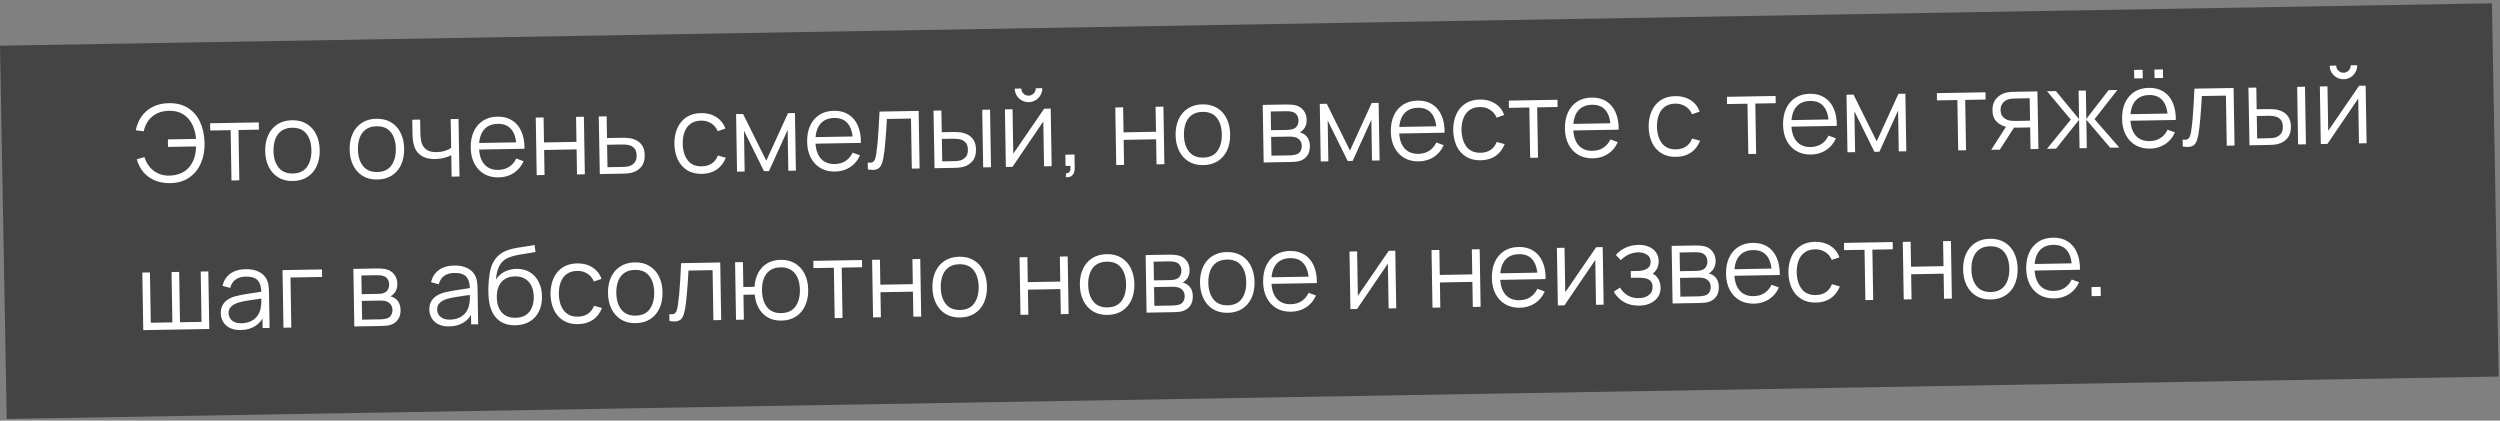
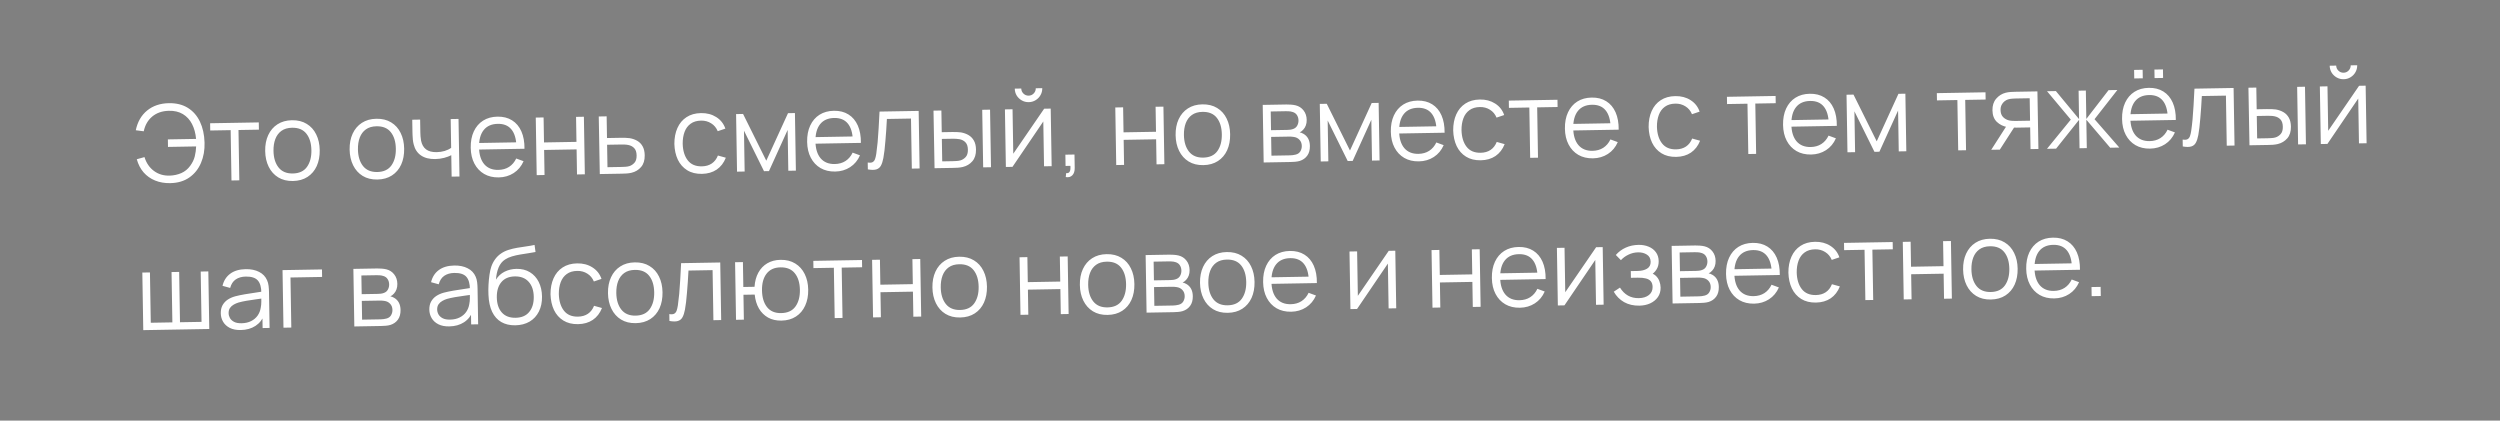
<svg xmlns="http://www.w3.org/2000/svg" width="422" height="71" viewBox="0 0 422 71" fill="none">
  <rect x="0" y="0" width="422" height="71" fill="#808080" stroke="none" />
-   <rect width="420.64" height="63" transform="matrix(1 -0.017 0.018 1 0.001 7.712)" fill="#444444" />
  <path d="M28.727 30.914C27.791 30.93 26.943 30.783 26.182 30.473C25.42 30.162 24.774 29.705 24.242 29.102C23.716 28.493 23.331 27.753 23.089 26.881L24.388 26.516C24.693 27.507 25.221 28.284 25.975 28.847C26.728 29.41 27.621 29.676 28.652 29.646C29.354 29.622 30.006 29.479 30.608 29.216C31.215 28.948 31.715 28.537 32.108 27.984C32.484 27.473 32.739 26.947 32.875 26.404C33.01 25.856 33.087 25.293 33.108 24.717L28.357 24.8L28.336 23.531L33.096 23.448C33.014 22.501 32.788 21.665 32.416 20.939C32.044 20.214 31.527 19.653 30.867 19.256C30.206 18.86 29.408 18.675 28.472 18.704C27.363 18.735 26.438 19.057 25.698 19.67C24.964 20.283 24.485 21.114 24.263 22.162L22.919 21.987C23.219 20.56 23.861 19.447 24.844 18.65C25.827 17.853 27.047 17.441 28.505 17.416C29.759 17.394 30.826 17.658 31.705 18.206C32.59 18.755 33.272 19.532 33.75 20.538C34.229 21.544 34.488 22.718 34.528 24.062C34.567 25.322 34.367 26.465 33.928 27.493C33.495 28.521 32.839 29.342 31.961 29.958C31.083 30.573 30.005 30.892 28.727 30.914ZM39.073 30.464L38.934 21.969L35.487 22.029L35.467 20.805L43.683 20.662L43.703 21.886L40.257 21.946L40.396 30.441L39.073 30.464ZM49.446 30.553C48.48 30.57 47.651 30.365 46.96 29.939C46.269 29.513 45.734 28.916 45.355 28.149C44.977 27.381 44.779 26.497 44.763 25.495C44.746 24.475 44.917 23.578 45.277 22.803C45.636 22.029 46.154 21.423 46.831 20.985C47.514 20.541 48.329 20.311 49.277 20.294C50.249 20.277 51.08 20.482 51.771 20.908C52.468 21.328 53.003 21.922 53.376 22.689C53.754 23.451 53.952 24.332 53.968 25.334C53.985 26.354 53.817 27.254 53.464 28.035C53.11 28.809 52.592 29.418 51.91 29.862C51.227 30.306 50.405 30.536 49.446 30.553ZM49.425 29.284C50.505 29.265 51.303 28.894 51.819 28.171C52.335 27.442 52.583 26.505 52.565 25.359C52.545 24.183 52.263 23.252 51.718 22.565C51.178 21.878 50.372 21.544 49.298 21.563C48.572 21.576 47.975 21.751 47.506 22.089C47.044 22.422 46.7 22.881 46.476 23.467C46.257 24.047 46.154 24.714 46.166 25.47C46.186 26.64 46.471 27.574 47.023 28.273C47.574 28.965 48.375 29.302 49.425 29.284ZM63.699 30.304C62.733 30.321 61.905 30.117 61.214 29.691C60.523 29.265 59.988 28.668 59.609 27.9C59.23 27.133 59.033 26.248 59.016 25.246C59 24.226 59.171 23.329 59.53 22.555C59.89 21.78 60.408 21.174 61.085 20.736C61.767 20.293 62.583 20.062 63.531 20.046C64.502 20.029 65.334 20.233 66.025 20.659C66.722 21.079 67.257 21.673 67.629 22.441C68.008 23.202 68.206 24.084 68.222 25.086C68.239 26.106 68.071 27.006 67.717 27.786C67.364 28.56 66.846 29.169 66.163 29.613C65.48 30.057 64.659 30.288 63.699 30.304ZM63.678 29.036C64.758 29.017 65.556 28.646 66.072 27.923C66.588 27.194 66.837 26.256 66.818 25.11C66.799 23.934 66.517 23.003 65.971 22.317C65.432 21.63 64.625 21.296 63.551 21.315C62.825 21.327 62.228 21.503 61.76 21.841C61.297 22.173 60.954 22.632 60.729 23.218C60.511 23.798 60.408 24.466 60.42 25.222C60.44 26.392 60.725 27.326 61.276 28.024C61.828 28.717 62.629 29.054 63.678 29.036ZM76.235 29.816L76.176 26.198C75.855 26.366 75.458 26.514 74.986 26.642C74.514 26.77 74.005 26.839 73.459 26.849C72.475 26.866 71.674 26.661 71.055 26.233C70.436 25.806 70.026 25.18 69.827 24.356C69.763 24.111 69.716 23.851 69.688 23.575C69.665 23.299 69.649 23.051 69.639 22.829C69.63 22.607 69.624 22.448 69.623 22.352L69.587 20.21L70.919 20.187L70.954 22.329C70.958 22.527 70.967 22.752 70.984 23.003C71 23.255 71.031 23.5 71.077 23.74C71.207 24.392 71.486 24.882 71.911 25.21C72.342 25.539 72.942 25.697 73.71 25.683C74.19 25.675 74.642 25.607 75.066 25.48C75.496 25.346 75.859 25.172 76.155 24.956L76.075 20.097L77.398 20.074L77.558 29.793L76.235 29.816ZM84.194 29.947C83.246 29.964 82.42 29.768 81.718 29.36C81.021 28.952 80.474 28.371 80.078 27.615C79.681 26.86 79.474 25.97 79.458 24.944C79.44 23.882 79.614 22.961 79.979 22.18C80.344 21.4 80.865 20.794 81.543 20.362C82.225 19.93 83.035 19.706 83.971 19.689C84.931 19.673 85.753 19.88 86.438 20.312C87.124 20.739 87.647 21.36 88.008 22.175C88.37 22.991 88.545 23.969 88.534 25.11L87.184 25.133L87.176 24.665C87.131 23.406 86.843 22.46 86.31 21.827C85.784 21.194 85.023 20.886 84.027 20.904C82.983 20.922 82.188 21.275 81.641 21.962C81.1 22.65 80.84 23.62 80.861 24.874C80.881 26.098 81.172 27.044 81.735 27.713C82.304 28.375 83.099 28.697 84.119 28.679C84.814 28.667 85.418 28.497 85.928 28.171C86.445 27.837 86.848 27.365 87.138 26.754L88.379 27.21C88.009 28.062 87.453 28.729 86.711 29.21C85.974 29.685 85.135 29.931 84.194 29.947ZM80.399 25.252L80.381 24.145L87.804 24.015L87.823 25.122L80.399 25.252ZM90.595 29.565L90.436 19.847L91.758 19.824L91.828 24.044L97.308 23.948L97.239 19.728L98.561 19.705L98.721 29.424L97.398 29.447L97.329 25.217L91.849 25.313L91.918 29.542L90.595 29.565ZM101.246 29.38L101.069 19.661L102.401 19.638L102.461 23.301L104.737 23.261C105.019 23.256 105.295 23.257 105.566 23.264C105.842 23.272 106.085 23.291 106.296 23.324C106.777 23.405 107.206 23.557 107.581 23.778C107.963 24 108.262 24.31 108.479 24.708C108.701 25.106 108.818 25.608 108.827 26.214C108.841 27.048 108.636 27.709 108.212 28.196C107.794 28.683 107.259 29.005 106.608 29.16C106.363 29.218 106.096 29.259 105.809 29.282C105.521 29.299 105.236 29.31 104.954 29.315L101.246 29.38ZM102.542 28.223L104.881 28.182C105.085 28.178 105.313 28.169 105.565 28.152C105.817 28.136 106.038 28.099 106.229 28.042C106.546 27.946 106.831 27.761 107.084 27.487C107.344 27.206 107.469 26.79 107.46 26.238C107.451 25.692 107.318 25.283 107.061 25.012C106.805 24.734 106.466 24.554 106.044 24.471C105.858 24.433 105.656 24.409 105.44 24.401C105.224 24.393 105.017 24.39 104.819 24.394L102.479 24.434L102.542 28.223ZM118.49 29.349C117.512 29.366 116.681 29.162 115.996 28.735C115.311 28.309 114.785 27.715 114.418 26.954C114.057 26.186 113.863 25.301 113.834 24.299C113.83 23.279 114.001 22.382 114.348 21.608C114.695 20.828 115.205 20.219 115.875 19.781C116.546 19.337 117.365 19.107 118.33 19.09C119.314 19.073 120.173 19.298 120.907 19.765C121.647 20.233 122.158 20.881 122.442 21.71L121.153 22.146C120.915 21.569 120.545 21.125 120.042 20.816C119.545 20.5 118.978 20.348 118.342 20.359C117.628 20.372 117.04 20.547 116.578 20.885C116.115 21.217 115.775 21.676 115.556 22.262C115.338 22.848 115.232 23.519 115.238 24.275C115.269 25.439 115.555 26.37 116.094 27.068C116.634 27.761 117.425 28.098 118.469 28.08C119.129 28.069 119.688 27.909 120.145 27.601C120.607 27.287 120.954 26.837 121.184 26.251L122.523 26.623C122.177 27.494 121.66 28.163 120.972 28.631C120.283 29.093 119.456 29.332 118.49 29.349ZM124.411 28.976L124.251 19.257L125.43 19.236L129.349 27.125L133.015 19.104L134.185 19.084L134.345 28.802L133.067 28.825L132.954 21.932L129.801 28.882L128.964 28.896L125.584 22.06L125.697 28.953L124.411 28.976ZM140.98 28.957C140.032 28.973 139.207 28.778 138.504 28.37C137.807 27.962 137.26 27.381 136.864 26.625C136.467 25.87 136.261 24.98 136.244 23.954C136.226 22.892 136.4 21.971 136.766 21.19C137.131 20.41 137.652 19.803 138.329 19.372C139.012 18.94 139.821 18.715 140.757 18.699C141.717 18.683 142.539 18.89 143.225 19.322C143.91 19.748 144.433 20.369 144.795 21.185C145.156 22.001 145.331 22.979 145.32 24.119L143.97 24.143L143.962 23.675C143.918 22.416 143.629 21.47 143.097 20.837C142.57 20.204 141.809 19.896 140.813 19.913C139.769 19.932 138.974 20.285 138.427 20.972C137.886 21.66 137.626 22.63 137.647 23.884C137.667 25.108 137.959 26.054 138.522 26.722C139.091 27.385 139.885 27.707 140.905 27.689C141.601 27.677 142.204 27.507 142.715 27.18C143.231 26.847 143.635 26.375 143.925 25.764L145.165 26.22C144.795 27.072 144.239 27.739 143.497 28.22C142.761 28.695 141.922 28.941 140.98 28.957ZM137.185 24.261L137.167 23.154L144.591 23.025L144.609 24.132L137.185 24.261ZM146.491 28.591L146.472 27.43C146.833 27.49 147.105 27.47 147.29 27.371C147.48 27.265 147.618 27.095 147.704 26.859C147.791 26.618 147.861 26.32 147.915 25.965C148.001 25.375 148.077 24.726 148.144 24.016C148.21 23.307 148.266 22.526 148.312 21.673C148.364 20.814 148.415 19.868 148.464 18.835L155.069 18.72L155.228 28.438L153.915 28.461L153.776 20.011L149.708 20.082C149.677 20.719 149.639 21.353 149.596 21.984C149.552 22.614 149.505 23.221 149.454 23.804C149.41 24.381 149.359 24.913 149.301 25.4C149.243 25.887 149.181 26.308 149.114 26.664C149.015 27.2 148.878 27.628 148.704 27.949C148.535 28.27 148.277 28.485 147.931 28.593C147.585 28.701 147.105 28.7 146.491 28.591ZM157.752 28.394L157.574 18.676L158.906 18.653L158.966 22.315L160.658 22.286C160.94 22.281 161.216 22.282 161.486 22.289C161.756 22.297 161.999 22.316 162.216 22.349C162.697 22.436 163.126 22.591 163.502 22.812C163.877 23.034 164.176 23.344 164.399 23.742C164.621 24.134 164.738 24.633 164.748 25.239C164.761 26.073 164.556 26.733 164.132 27.221C163.708 27.709 163.17 28.03 162.519 28.185C162.274 28.244 162.007 28.284 161.72 28.307C161.432 28.324 161.15 28.335 160.874 28.34L157.752 28.394ZM159.047 27.238L160.801 27.207C160.999 27.204 161.224 27.194 161.476 27.177C161.728 27.161 161.949 27.124 162.14 27.067C162.463 26.971 162.751 26.786 163.004 26.512C163.264 26.231 163.389 25.815 163.38 25.263C163.371 24.717 163.238 24.308 162.982 24.037C162.725 23.759 162.386 23.579 161.965 23.496C161.772 23.458 161.568 23.434 161.351 23.426C161.141 23.418 160.937 23.415 160.739 23.419L158.984 23.449L159.047 27.238ZM165.958 28.251L165.799 18.533L167.121 18.51L167.281 28.228L165.958 28.251ZM173.652 17.244C173.226 17.251 172.834 17.153 172.477 16.949C172.12 16.745 171.833 16.471 171.617 16.127C171.408 15.776 171.299 15.388 171.292 14.962L172.39 14.943C172.396 15.279 172.52 15.565 172.764 15.801C173.008 16.037 173.298 16.151 173.634 16.146C173.976 16.14 174.262 16.015 174.492 15.771C174.728 15.527 174.843 15.236 174.838 14.9L175.935 14.881C175.942 15.307 175.844 15.699 175.64 16.057C175.442 16.408 175.167 16.692 174.817 16.908C174.466 17.124 174.078 17.236 173.652 17.244ZM177.36 18.331L177.52 28.05L176.233 28.072L176.109 20.504L170.906 28.165L169.79 28.184L169.631 18.466L170.917 18.443L171.041 25.948L176.254 18.35L177.36 18.331ZM179.897 29.89L179.967 29.231C180.207 29.245 180.38 29.194 180.487 29.078C180.593 28.962 180.656 28.808 180.677 28.616C180.698 28.423 180.7 28.216 180.685 27.994L179.866 28.009L179.835 26.11L181.373 26.083L181.411 28.342C181.42 28.894 181.285 29.31 181.008 29.591C180.737 29.872 180.366 29.971 179.897 29.89ZM188.42 27.86L188.261 18.141L189.583 18.118L189.653 22.338L195.133 22.243L195.063 18.022L196.386 17.999L196.546 27.718L195.223 27.741L195.154 23.512L189.674 23.607L189.743 27.837L188.42 27.86ZM203.125 27.873C202.159 27.89 201.331 27.686 200.64 27.259C199.949 26.834 199.414 26.237 199.035 25.469C198.657 24.702 198.459 23.817 198.443 22.815C198.426 21.795 198.597 20.898 198.956 20.124C199.316 19.349 199.834 18.743 200.511 18.305C201.193 17.861 202.009 17.631 202.957 17.615C203.928 17.598 204.76 17.802 205.451 18.228C206.148 18.648 206.683 19.242 207.056 20.01C207.434 20.771 207.632 21.653 207.648 22.655C207.665 23.674 207.497 24.575 207.143 25.355C206.79 26.129 206.272 26.738 205.589 27.182C204.906 27.626 204.085 27.857 203.125 27.873ZM203.104 26.605C204.184 26.586 204.982 26.215 205.498 25.492C206.015 24.762 206.263 23.825 206.244 22.679C206.225 21.503 205.943 20.572 205.397 19.886C204.858 19.199 204.051 18.865 202.977 18.884C202.252 18.896 201.654 19.072 201.186 19.41C200.723 19.742 200.38 20.201 200.155 20.787C199.937 21.367 199.834 22.035 199.846 22.791C199.866 23.96 200.151 24.895 200.702 25.593C201.254 26.286 202.055 26.623 203.104 26.605ZM213.307 27.426L213.147 17.707L217.152 17.637C217.356 17.634 217.602 17.641 217.89 17.66C218.185 17.679 218.458 17.719 218.711 17.781C219.26 17.916 219.702 18.202 220.04 18.64C220.383 19.078 220.56 19.609 220.57 20.233C220.576 20.581 220.527 20.894 220.423 21.172C220.326 21.443 220.183 21.68 219.994 21.881C219.906 21.985 219.808 22.077 219.701 22.156C219.595 22.23 219.491 22.292 219.389 22.342C219.582 22.375 219.79 22.455 220.014 22.583C220.366 22.781 220.634 23.052 220.82 23.397C221.006 23.736 221.102 24.151 221.11 24.643C221.121 25.309 220.971 25.855 220.66 26.28C220.349 26.706 219.928 27.001 219.397 27.166C219.158 27.237 218.898 27.283 218.616 27.306C218.34 27.329 218.079 27.343 217.833 27.347L213.307 27.426ZM214.62 26.278L217.752 26.223C217.878 26.221 218.037 26.209 218.228 26.188C218.42 26.16 218.591 26.127 218.74 26.089C219.092 25.993 219.347 25.808 219.505 25.535C219.668 25.256 219.747 24.955 219.742 24.631C219.735 24.205 219.603 23.859 219.347 23.594C219.096 23.322 218.764 23.16 218.349 23.107C218.21 23.08 218.066 23.064 217.916 23.061C217.766 23.057 217.631 23.057 217.511 23.059L214.568 23.11L214.62 26.278ZM214.55 21.976L217.267 21.929C217.423 21.926 217.597 21.914 217.789 21.893C217.986 21.865 218.157 21.823 218.3 21.767C218.61 21.653 218.835 21.463 218.975 21.197C219.12 20.93 219.19 20.641 219.185 20.329C219.18 19.987 219.094 19.689 218.928 19.433C218.767 19.178 218.527 19.002 218.208 18.906C217.991 18.832 217.756 18.791 217.504 18.783C217.257 18.776 217.101 18.772 217.035 18.773L214.498 18.818L214.55 21.976ZM222.939 27.258L222.779 17.539L223.958 17.518L227.877 25.407L231.543 17.386L232.713 17.366L232.873 27.084L231.595 27.107L231.482 20.214L228.329 27.164L227.492 27.178L224.112 20.342L224.225 27.235L222.939 27.258ZM239.508 27.239C238.56 27.255 237.735 27.06 237.032 26.652C236.335 26.244 235.788 25.663 235.392 24.907C234.995 24.152 234.789 23.262 234.772 22.236C234.754 21.174 234.928 20.253 235.293 19.472C235.659 18.692 236.18 18.085 236.857 17.654C237.54 17.222 238.349 16.997 239.285 16.981C240.245 16.965 241.067 17.172 241.753 17.604C242.438 18.03 242.961 18.651 243.322 19.467C243.684 20.283 243.859 21.261 243.848 22.401L242.498 22.425L242.49 21.957C242.446 20.698 242.157 19.752 241.625 19.119C241.098 18.486 240.337 18.178 239.341 18.195C238.297 18.214 237.502 18.567 236.955 19.254C236.414 19.942 236.154 20.912 236.175 22.166C236.195 23.39 236.487 24.336 237.05 25.004C237.619 25.667 238.413 25.989 239.433 25.971C240.129 25.959 240.732 25.789 241.243 25.462C241.759 25.129 242.163 24.657 242.453 24.046L243.693 24.502C243.323 25.354 242.767 26.021 242.025 26.502C241.289 26.977 240.45 27.223 239.508 27.239ZM235.713 22.543L235.695 21.436L243.119 21.307L243.137 22.414L235.713 22.543ZM249.954 27.057C248.977 27.074 248.145 26.869 247.46 26.443C246.775 26.017 246.249 25.423 245.883 24.661C245.522 23.893 245.327 23.009 245.299 22.007C245.294 20.987 245.465 20.09 245.813 19.316C246.16 18.536 246.669 17.927 247.34 17.489C248.011 17.045 248.829 16.815 249.795 16.798C250.779 16.781 251.637 17.006 252.371 17.473C253.111 17.94 253.623 18.588 253.906 19.418L252.617 19.854C252.38 19.276 252.01 18.833 251.506 18.523C251.009 18.208 250.443 18.056 249.807 18.067C249.093 18.079 248.505 18.255 248.042 18.593C247.579 18.925 247.239 19.384 247.021 19.97C246.802 20.556 246.696 21.227 246.703 21.983C246.734 23.146 247.019 24.078 247.559 24.776C248.098 25.469 248.89 25.806 249.934 25.788C250.593 25.776 251.152 25.617 251.609 25.309C252.072 24.994 252.418 24.544 252.649 23.958L253.987 24.331C253.641 25.201 253.124 25.87 252.436 26.338C251.747 26.8 250.92 27.04 249.954 27.057ZM258.292 26.641L258.152 18.146L254.706 18.207L254.686 16.983L262.902 16.84L262.922 18.063L259.475 18.123L259.615 26.618L258.292 26.641ZM268.894 26.727C267.946 26.743 267.121 26.547 266.418 26.14C265.721 25.732 265.174 25.15 264.778 24.395C264.382 23.64 264.175 22.749 264.158 21.723C264.141 20.662 264.314 19.74 264.68 18.96C265.045 18.179 265.566 17.573 266.243 17.141C266.926 16.709 267.735 16.485 268.671 16.469C269.631 16.452 270.454 16.66 271.139 17.092C271.824 17.518 272.347 18.139 272.709 18.955C273.07 19.771 273.245 20.749 273.234 21.889L271.884 21.913L271.876 21.445C271.832 20.185 271.543 19.239 271.011 18.606C270.484 17.974 269.723 17.666 268.727 17.683C267.683 17.701 266.888 18.054 266.341 18.742C265.801 19.429 265.54 20.4 265.561 21.654C265.581 22.878 265.873 23.824 266.436 24.492C267.005 25.154 267.799 25.476 268.819 25.459C269.515 25.447 270.118 25.277 270.629 24.95C271.146 24.617 271.549 24.145 271.839 23.534L273.079 23.989C272.709 24.842 272.153 25.509 271.411 25.989C270.675 26.464 269.836 26.71 268.894 26.727ZM265.099 22.031L265.081 20.924L272.505 20.795L272.523 21.901L265.099 22.031ZM282.944 26.482C281.966 26.499 281.134 26.294 280.449 25.868C279.764 25.442 279.238 24.848 278.872 24.086C278.511 23.318 278.316 22.434 278.288 21.432C278.283 20.412 278.454 19.515 278.802 18.741C279.149 17.96 279.658 17.351 280.329 16.914C281 16.47 281.818 16.24 282.784 16.223C283.768 16.206 284.627 16.431 285.36 16.898C286.1 17.365 286.612 18.013 286.896 18.843L285.607 19.279C285.369 18.701 284.999 18.258 284.496 17.948C283.998 17.633 283.432 17.481 282.796 17.492C282.082 17.504 281.494 17.68 281.031 18.018C280.569 18.35 280.228 18.809 280.01 19.395C279.791 19.98 279.685 20.651 279.692 21.407C279.723 22.571 280.008 23.502 280.548 24.201C281.087 24.894 281.879 25.231 282.923 25.213C283.583 25.201 284.141 25.041 284.598 24.733C285.061 24.419 285.408 23.969 285.638 23.383L286.976 23.756C286.631 24.626 286.113 25.295 285.425 25.763C284.737 26.225 283.909 26.465 282.944 26.482ZM295.113 25.999L294.973 17.505L291.526 17.564L291.506 16.341L299.722 16.198L299.742 17.421L296.296 17.481L296.435 25.976L295.113 25.999ZM305.714 26.084C304.767 26.101 303.941 25.905 303.238 25.498C302.542 25.09 301.995 24.508 301.599 23.753C301.202 22.998 300.995 22.107 300.979 21.081C300.961 20.019 301.135 19.098 301.5 18.318C301.865 17.537 302.387 16.931 303.064 16.499C303.747 16.067 304.556 15.843 305.492 15.827C306.452 15.81 307.274 16.018 307.959 16.45C308.644 16.876 309.168 17.497 309.529 18.313C309.891 19.129 310.066 20.107 310.055 21.247L308.705 21.271L308.697 20.803C308.652 19.543 308.364 18.597 307.831 17.964C307.305 17.331 306.544 17.024 305.548 17.041C304.504 17.059 303.709 17.412 303.162 18.1C302.621 18.787 302.361 19.758 302.382 21.012C302.402 22.236 302.693 23.182 303.256 23.85C303.825 24.512 304.62 24.834 305.64 24.817C306.336 24.805 306.939 24.635 307.45 24.308C307.966 23.975 308.369 23.503 308.659 22.892L309.9 23.347C309.53 24.2 308.974 24.866 308.232 25.348C307.495 25.822 306.656 26.068 305.714 26.084ZM301.92 21.389L301.902 20.282L309.325 20.153L309.344 21.259L301.92 21.389ZM311.853 25.707L311.693 15.989L312.872 15.968L316.791 23.857L320.458 15.836L321.627 15.816L321.787 25.534L320.509 25.556L320.396 18.663L317.243 25.613L316.406 25.628L313.026 18.792L313.14 25.685L311.853 25.707ZM330.545 25.381L330.405 16.887L326.959 16.947L326.938 15.723L335.154 15.58L335.174 16.803L331.728 16.864L331.868 25.358L330.545 25.381ZM342.753 25.169L342.693 21.506L340.425 21.546C340.161 21.55 339.888 21.546 339.606 21.533C339.329 21.514 339.071 21.485 338.83 21.448C338.144 21.327 337.557 21.038 337.07 20.578C336.588 20.112 336.34 19.463 336.326 18.629C336.313 17.813 336.524 17.155 336.96 16.655C337.396 16.15 337.927 15.816 338.555 15.655C338.842 15.584 339.132 15.54 339.426 15.523C339.726 15.506 339.983 15.495 340.199 15.492L343.916 15.427L344.085 25.145L342.753 25.169ZM336.121 25.284L338.762 21.161L340.229 21.135L337.57 25.259L336.121 25.284ZM340.334 20.413L342.674 20.372L342.612 16.584L340.272 16.625C340.128 16.627 339.927 16.637 339.669 16.653C339.412 16.67 339.169 16.713 338.942 16.783C338.745 16.846 338.549 16.955 338.354 17.108C338.164 17.255 338.005 17.453 337.877 17.701C337.749 17.944 337.688 18.239 337.694 18.587C337.702 19.073 337.84 19.46 338.109 19.75C338.384 20.033 338.723 20.225 339.127 20.326C339.343 20.37 339.56 20.397 339.776 20.405C339.992 20.413 340.178 20.416 340.334 20.413ZM345.529 25.12L349.552 20.189L345.54 15.399L347.034 15.373L350.946 20.102L350.867 15.306L352.091 15.284L352.17 20.081L355.924 15.217L357.409 15.192L353.556 20.119L357.74 24.907L356.201 24.934L352.172 20.207L352.251 25.003L351.027 25.024L350.948 20.228L347.067 25.093L345.529 25.12ZM363.69 13.183L363.666 11.743L365.106 11.718L365.129 13.158L363.69 13.183ZM360.261 13.243L360.237 11.803L361.677 11.778L361.701 13.217L360.261 13.243ZM362.94 25.087C361.992 25.103 361.167 24.908 360.464 24.5C359.767 24.092 359.221 23.51 358.824 22.755C358.428 22 358.221 21.109 358.204 20.084C358.187 19.022 358.361 18.101 358.726 17.32C359.091 16.54 359.612 15.933 360.289 15.501C360.972 15.069 361.782 14.845 362.717 14.829C363.677 14.812 364.5 15.02 365.185 15.452C365.87 15.878 366.393 16.499 366.755 17.315C367.116 18.131 367.291 19.109 367.28 20.249L365.93 20.273L365.923 19.805C365.878 18.546 365.589 17.599 365.057 16.966C364.53 16.334 363.769 16.026 362.773 16.043C361.73 16.061 360.934 16.414 360.388 17.102C359.847 17.79 359.587 18.76 359.607 20.014C359.627 21.238 359.919 22.184 360.482 22.852C361.051 23.514 361.845 23.837 362.865 23.819C363.561 23.807 364.164 23.637 364.675 23.31C365.192 22.977 365.595 22.505 365.885 21.894L367.126 22.349C366.756 23.202 366.2 23.869 365.457 24.35C364.721 24.825 363.882 25.07 362.94 25.087ZM359.145 20.391L359.127 19.284L366.551 19.155L366.569 20.262L359.145 20.391ZM368.451 24.721L368.432 23.56C368.793 23.619 369.066 23.6 369.25 23.5C369.441 23.395 369.579 23.225 369.665 22.989C369.751 22.748 369.821 22.449 369.875 22.094C369.962 21.505 370.038 20.855 370.104 20.146C370.171 19.437 370.227 18.656 370.273 17.803C370.325 16.944 370.375 15.998 370.424 14.965L377.029 14.85L377.189 24.568L375.875 24.591L375.736 16.141L371.669 16.212C371.637 16.849 371.6 17.483 371.556 18.113C371.512 18.744 371.465 19.351 371.415 19.934C371.37 20.511 371.319 21.043 371.261 21.53C371.203 22.017 371.141 22.438 371.075 22.794C370.976 23.329 370.839 23.758 370.664 24.079C370.495 24.4 370.238 24.614 369.891 24.722C369.545 24.831 369.065 24.83 368.451 24.721ZM379.712 24.524L379.534 14.806L380.866 14.783L380.926 18.445L382.618 18.416C382.9 18.411 383.176 18.412 383.446 18.419C383.716 18.427 383.96 18.446 384.176 18.478C384.658 18.566 385.086 18.721 385.462 18.942C385.838 19.164 386.137 19.473 386.359 19.872C386.582 20.264 386.698 20.763 386.708 21.369C386.722 22.203 386.517 22.863 386.093 23.351C385.668 23.838 385.131 24.16 384.479 24.315C384.234 24.373 383.968 24.414 383.68 24.437C383.392 24.454 383.11 24.465 382.834 24.47L379.712 24.524ZM381.007 23.367L382.762 23.337C382.96 23.333 383.185 23.323 383.436 23.307C383.688 23.291 383.91 23.254 384.101 23.197C384.423 23.101 384.711 22.916 384.965 22.641C385.224 22.361 385.349 21.945 385.34 21.393C385.331 20.847 385.199 20.438 384.942 20.166C384.685 19.889 384.346 19.709 383.925 19.626C383.732 19.587 383.528 19.564 383.312 19.556C383.102 19.547 382.898 19.545 382.7 19.548L380.945 19.579L381.007 23.367ZM387.919 24.381L387.759 14.662L389.082 14.639L389.242 24.358L387.919 24.381ZM395.612 13.373C395.186 13.381 394.795 13.283 394.437 13.079C394.08 12.875 393.793 12.601 393.578 12.257C393.368 11.906 393.26 11.518 393.253 11.092L394.35 11.073C394.356 11.409 394.481 11.695 394.725 11.931C394.968 12.166 395.258 12.281 395.594 12.275C395.936 12.27 396.222 12.145 396.452 11.9C396.688 11.656 396.804 11.366 396.798 11.03L397.896 11.011C397.903 11.437 397.804 11.829 397.6 12.187C397.402 12.538 397.128 12.822 396.777 13.038C396.427 13.254 396.038 13.366 395.612 13.373ZM399.321 14.461L399.481 24.18L398.194 24.202L398.069 16.634L392.867 24.295L391.751 24.314L391.591 14.596L392.878 14.573L393.001 22.078L398.214 14.48L399.321 14.461ZM24.184 55.727L24.025 46.008L25.311 45.986L25.451 54.481L29.096 54.417L28.956 45.922L30.243 45.9L30.382 54.395L34.018 54.331L33.878 45.837L35.165 45.814L35.325 55.533L24.184 55.727ZM40.635 55.71C39.903 55.723 39.286 55.602 38.783 55.347C38.287 55.091 37.912 54.747 37.659 54.313C37.406 53.879 37.275 53.405 37.267 52.889C37.258 52.361 37.356 51.909 37.559 51.533C37.769 51.152 38.055 50.838 38.417 50.591C38.785 50.345 39.211 50.154 39.695 50.02C40.185 49.891 40.726 49.777 41.319 49.676C41.917 49.57 42.5 49.479 43.069 49.403C43.644 49.321 44.147 49.243 44.578 49.17L44.114 49.466C44.117 48.505 43.919 47.798 43.521 47.343C43.124 46.888 42.442 46.669 41.476 46.685C40.81 46.697 40.249 46.857 39.792 47.165C39.341 47.473 39.028 47.952 38.852 48.603L37.559 48.248C37.767 47.374 38.203 46.691 38.867 46.2C39.531 45.708 40.4 45.453 41.474 45.434C42.362 45.419 43.117 45.574 43.741 45.899C44.37 46.218 44.819 46.69 45.087 47.315C45.212 47.595 45.295 47.909 45.337 48.256C45.378 48.604 45.402 48.957 45.408 49.317L45.507 55.355L44.329 55.376L44.288 52.937L44.633 53.075C44.317 53.915 43.814 54.56 43.125 55.01C42.437 55.46 41.606 55.693 40.635 55.71ZM40.769 54.565C41.387 54.554 41.925 54.434 42.383 54.204C42.841 53.974 43.208 53.664 43.484 53.275C43.76 52.88 43.935 52.439 44.011 51.952C44.078 51.639 44.111 51.296 44.111 50.924C44.111 50.546 44.109 50.264 44.106 50.078L44.615 50.33C44.166 50.398 43.678 50.467 43.151 50.536C42.63 50.605 42.115 50.683 41.606 50.77C41.104 50.856 40.649 50.957 40.243 51.072C39.969 51.155 39.703 51.271 39.448 51.419C39.192 51.562 38.982 51.752 38.818 51.988C38.66 52.225 38.584 52.518 38.59 52.866C38.594 53.148 38.668 53.419 38.81 53.681C38.958 53.942 39.19 54.157 39.505 54.326C39.825 54.494 40.247 54.574 40.769 54.565ZM47.85 55.315L47.69 45.596L54.349 45.48L54.37 46.748L49.034 46.842L49.173 55.291L47.85 55.315ZM59.81 55.106L59.65 45.387L63.654 45.317C63.858 45.314 64.105 45.322 64.393 45.341C64.687 45.359 64.961 45.4 65.214 45.461C65.762 45.596 66.205 45.882 66.542 46.32C66.886 46.758 67.062 47.289 67.073 47.913C67.078 48.261 67.029 48.574 66.926 48.852C66.829 49.124 66.685 49.36 66.497 49.562C66.408 49.665 66.311 49.757 66.204 49.837C66.097 49.91 65.993 49.972 65.892 50.022C66.085 50.055 66.293 50.135 66.517 50.263C66.868 50.461 67.137 50.733 67.323 51.077C67.508 51.416 67.605 51.832 67.613 52.324C67.624 52.989 67.474 53.535 67.163 53.961C66.852 54.386 66.431 54.681 65.899 54.847C65.661 54.917 65.4 54.964 65.119 54.986C64.843 55.009 64.582 55.023 64.336 55.027L59.81 55.106ZM61.123 53.958L64.255 53.903C64.381 53.901 64.54 53.889 64.731 53.868C64.923 53.841 65.093 53.808 65.243 53.769C65.595 53.673 65.85 53.488 66.008 53.216C66.171 52.937 66.25 52.635 66.245 52.311C66.238 51.885 66.106 51.54 65.85 51.274C65.599 51.002 65.266 50.84 64.852 50.787C64.713 50.76 64.569 50.744 64.419 50.741C64.269 50.738 64.134 50.737 64.014 50.739L61.071 50.79L61.123 53.958ZM61.053 49.657L63.77 49.609C63.926 49.606 64.1 49.594 64.291 49.573C64.489 49.545 64.659 49.504 64.802 49.447C65.113 49.334 65.338 49.144 65.477 48.877C65.623 48.611 65.693 48.321 65.688 48.009C65.682 47.667 65.597 47.369 65.43 47.114C65.27 46.858 65.03 46.683 64.71 46.586C64.493 46.512 64.258 46.471 64.006 46.464C63.76 46.456 63.604 46.453 63.538 46.454L61.001 46.498L61.053 49.657ZM75.838 55.096C75.106 55.109 74.489 54.988 73.987 54.733C73.491 54.477 73.116 54.133 72.863 53.699C72.61 53.266 72.479 52.791 72.47 52.275C72.462 51.747 72.559 51.295 72.763 50.919C72.973 50.538 73.259 50.224 73.621 49.977C73.989 49.731 74.415 49.541 74.898 49.406C75.388 49.278 75.93 49.163 76.522 49.063C77.12 48.956 77.704 48.865 78.273 48.789C78.848 48.707 79.35 48.629 79.781 48.556L79.318 48.852C79.32 47.892 79.123 47.184 78.725 46.729C78.328 46.274 77.646 46.055 76.68 46.072C76.014 46.083 75.453 46.243 74.996 46.551C74.545 46.859 74.231 47.338 74.056 47.989L72.763 47.634C72.971 46.76 73.407 46.078 74.071 45.586C74.735 45.094 75.604 44.839 76.677 44.82C77.565 44.805 78.321 44.96 78.944 45.285C79.574 45.604 80.022 46.076 80.291 46.702C80.415 46.981 80.499 47.295 80.54 47.642C80.582 47.99 80.606 48.343 80.612 48.703L80.711 54.742L79.532 54.762L79.492 52.323L79.836 52.461C79.52 53.301 79.018 53.946 78.329 54.396C77.64 54.846 76.81 55.08 75.838 55.096ZM75.972 53.951C76.59 53.94 77.128 53.82 77.587 53.59C78.045 53.36 78.412 53.05 78.688 52.661C78.963 52.267 79.139 51.825 79.215 51.338C79.282 51.025 79.315 50.682 79.315 50.31C79.315 49.932 79.313 49.65 79.31 49.464L79.818 49.716C79.369 49.784 78.881 49.853 78.355 49.922C77.834 49.991 77.319 50.069 76.81 50.156C76.308 50.243 75.853 50.343 75.447 50.459C75.172 50.541 74.907 50.657 74.651 50.806C74.396 50.948 74.186 51.138 74.022 51.375C73.864 51.611 73.787 51.904 73.793 52.252C73.798 52.534 73.871 52.806 74.014 53.067C74.162 53.328 74.394 53.544 74.708 53.712C75.029 53.88 75.451 53.96 75.972 53.951ZM86.955 54.912C86.049 54.922 85.269 54.737 84.614 54.358C83.96 53.98 83.446 53.407 83.074 52.639C82.707 51.871 82.499 50.909 82.45 49.751C82.424 49.242 82.427 48.687 82.459 48.086C82.491 47.479 82.547 46.902 82.628 46.355C82.709 45.807 82.81 45.361 82.93 45.017C83.079 44.571 83.294 44.153 83.576 43.764C83.864 43.369 84.197 43.045 84.577 42.792C84.945 42.534 85.362 42.331 85.827 42.185C86.299 42.033 86.789 41.914 87.298 41.827C87.812 41.74 88.321 41.662 88.824 41.593C89.333 41.524 89.803 41.441 90.233 41.343L90.397 42.538C90.068 42.609 89.679 42.676 89.23 42.738C88.781 42.8 88.311 42.874 87.82 42.961C87.329 43.041 86.86 43.148 86.412 43.282C85.965 43.416 85.583 43.588 85.269 43.797C84.788 44.1 84.42 44.55 84.166 45.149C83.918 45.747 83.77 46.431 83.722 47.2C84.085 46.611 84.57 46.165 85.177 45.86C85.79 45.556 86.456 45.397 87.176 45.384C88.052 45.369 88.808 45.557 89.445 45.948C90.087 46.339 90.585 46.888 90.939 47.596C91.293 48.304 91.477 49.12 91.492 50.044C91.508 51.01 91.333 51.856 90.967 52.582C90.607 53.309 90.085 53.876 89.402 54.284C88.718 54.686 87.903 54.895 86.955 54.912ZM87.033 53.641C88.053 53.623 88.821 53.292 89.339 52.647C89.862 52.002 90.115 51.151 90.098 50.095C90.08 49.015 89.79 48.168 89.228 47.554C88.672 46.94 87.896 46.641 86.9 46.658C85.904 46.676 85.144 47.001 84.621 47.634C84.097 48.267 83.844 49.124 83.862 50.204C83.88 51.284 84.16 52.131 84.705 52.746C85.249 53.36 86.025 53.659 87.033 53.641ZM97.582 54.717C96.604 54.734 95.773 54.53 95.088 54.104C94.403 53.678 93.877 53.084 93.51 52.322C93.149 51.554 92.955 50.669 92.926 49.668C92.922 48.648 93.093 47.751 93.44 46.976C93.787 46.196 94.296 45.587 94.967 45.15C95.638 44.706 96.457 44.475 97.422 44.459C98.406 44.441 99.265 44.666 99.999 45.134C100.739 45.601 101.25 46.249 101.534 47.078L100.245 47.515C100.007 46.937 99.637 46.493 99.134 46.184C98.637 45.869 98.07 45.717 97.434 45.728C96.72 45.74 96.132 45.915 95.67 46.253C95.207 46.586 94.867 47.045 94.648 47.63C94.43 48.216 94.324 48.887 94.33 49.643C94.361 50.807 94.647 51.738 95.186 52.437C95.726 53.13 96.517 53.467 97.561 53.449C98.221 53.437 98.779 53.277 99.237 52.969C99.699 52.655 100.046 52.205 100.276 51.619L101.615 51.992C101.269 52.862 100.752 53.531 100.064 53.999C99.375 54.461 98.548 54.7 97.582 54.717ZM107.311 54.548C106.345 54.565 105.516 54.36 104.825 53.934C104.134 53.508 103.599 52.911 103.221 52.144C102.842 51.376 102.644 50.492 102.628 49.49C102.611 48.47 102.782 47.573 103.142 46.798C103.501 46.024 104.019 45.418 104.696 44.98C105.379 44.536 106.194 44.306 107.142 44.289C108.114 44.272 108.945 44.477 109.636 44.903C110.333 45.323 110.868 45.916 111.241 46.684C111.619 47.446 111.817 48.327 111.833 49.329C111.85 50.349 111.682 51.249 111.329 52.029C110.975 52.804 110.457 53.413 109.775 53.857C109.092 54.301 108.27 54.531 107.311 54.548ZM107.29 53.279C108.37 53.26 109.168 52.889 109.684 52.166C110.2 51.437 110.449 50.499 110.43 49.354C110.41 48.178 110.128 47.246 109.583 46.56C109.043 45.873 108.237 45.539 107.163 45.558C106.437 45.571 105.84 45.746 105.371 46.084C104.909 46.416 104.565 46.875 104.341 47.461C104.122 48.041 104.019 48.709 104.032 49.465C104.051 50.635 104.336 51.569 104.888 52.268C105.439 52.96 106.24 53.297 107.29 53.279ZM112.999 54.178L112.98 53.018C113.341 53.077 113.613 53.058 113.798 52.958C113.988 52.853 114.126 52.683 114.212 52.447C114.298 52.206 114.369 51.907 114.423 51.552C114.509 50.963 114.585 50.313 114.652 49.604C114.718 48.895 114.774 48.114 114.82 47.261C114.872 46.402 114.923 45.456 114.972 44.423L121.577 44.307L121.736 54.026L120.423 54.049L120.284 45.599L116.216 45.67C116.185 46.307 116.147 46.941 116.103 47.571C116.06 48.202 116.013 48.809 115.962 49.392C115.918 49.969 115.867 50.501 115.809 50.988C115.751 51.475 115.689 51.896 115.622 52.252C115.523 52.787 115.386 53.216 115.211 53.537C115.043 53.858 114.785 54.072 114.439 54.18C114.093 54.288 113.613 54.288 112.999 54.178ZM131.904 54.119C131.046 54.134 130.296 53.964 129.654 53.609C129.012 53.248 128.497 52.738 128.108 52.079C127.725 51.413 127.487 50.628 127.394 49.724L125.495 49.757L125.564 53.959L124.241 53.983L124.082 44.264L125.405 44.241L125.474 48.443L127.363 48.41C127.426 47.491 127.641 46.695 128.008 46.023C128.381 45.344 128.882 44.819 129.512 44.448C130.148 44.071 130.892 43.875 131.744 43.86C132.71 43.843 133.538 44.048 134.23 44.474C134.927 44.9 135.461 45.494 135.834 46.255C136.213 47.017 136.41 47.895 136.426 48.891C136.443 49.911 136.272 50.811 135.913 51.592C135.56 52.372 135.042 52.984 134.359 53.428C133.682 53.872 132.864 54.102 131.904 54.119ZM131.856 52.851C132.948 52.831 133.752 52.464 134.268 51.746C134.79 51.023 135.042 50.083 135.023 48.925C135.003 47.743 134.718 46.812 134.167 46.131C133.621 45.445 132.812 45.111 131.738 45.13C130.712 45.147 129.932 45.503 129.397 46.196C128.862 46.884 128.605 47.828 128.625 49.027C128.644 50.203 128.926 51.14 129.472 51.839C130.023 52.532 130.818 52.869 131.856 52.851ZM140.895 53.692L140.755 45.197L137.309 45.257L137.288 44.033L145.504 43.89L145.524 45.114L142.078 45.174L142.218 53.669L140.895 53.692ZM147.371 53.579L147.211 43.861L148.534 43.837L148.603 48.058L154.083 47.962L154.014 43.742L155.337 43.719L155.497 53.438L154.174 53.461L154.104 49.231L148.624 49.327L148.694 53.556L147.371 53.579ZM162.076 53.593C161.11 53.61 160.281 53.405 159.59 52.979C158.899 52.553 158.364 51.956 157.986 51.189C157.607 50.421 157.409 49.537 157.393 48.535C157.376 47.515 157.547 46.618 157.907 45.843C158.266 45.069 158.784 44.463 159.461 44.025C160.144 43.581 160.959 43.351 161.907 43.334C162.879 43.317 163.71 43.522 164.402 43.948C165.099 44.368 165.633 44.962 166.006 45.729C166.385 46.491 166.582 47.372 166.599 48.374C166.615 49.394 166.447 50.294 166.094 51.074C165.741 51.849 165.223 52.458 164.54 52.902C163.857 53.346 163.036 53.576 162.076 53.593ZM162.055 52.324C163.135 52.305 163.933 51.934 164.449 51.211C164.965 50.482 165.214 49.544 165.195 48.399C165.175 47.223 164.893 46.292 164.348 45.605C163.808 44.918 163.002 44.584 161.928 44.603C161.202 44.616 160.605 44.791 160.136 45.129C159.674 45.462 159.33 45.92 159.106 46.507C158.887 47.086 158.784 47.754 158.797 48.51C158.816 49.68 159.101 50.614 159.653 51.313C160.204 52.005 161.005 52.342 162.055 52.324ZM172.258 53.145L172.098 43.427L173.421 43.404L173.49 47.624L178.97 47.528L178.901 43.308L180.224 43.285L180.383 53.004L179.061 53.027L178.991 48.797L173.511 48.893L173.58 53.122L172.258 53.145ZM186.963 53.159C185.997 53.176 185.168 52.971 184.477 52.545C183.786 52.119 183.251 51.522 182.873 50.755C182.494 49.987 182.296 49.103 182.28 48.101C182.263 47.081 182.434 46.184 182.794 45.409C183.153 44.635 183.671 44.029 184.348 43.591C185.031 43.147 185.846 42.917 186.794 42.9C187.766 42.883 188.597 43.088 189.288 43.514C189.985 43.934 190.52 44.528 190.893 45.295C191.271 46.057 191.469 46.938 191.485 47.94C191.502 48.96 191.334 49.86 190.981 50.641C190.627 51.415 190.109 52.024 189.427 52.468C188.744 52.912 187.922 53.142 186.963 53.159ZM186.942 51.89C188.022 51.871 188.82 51.5 189.336 50.777C189.852 50.048 190.1 49.111 190.082 47.965C190.062 46.789 189.78 45.858 189.235 45.171C188.695 44.484 187.889 44.15 186.815 44.169C186.089 44.182 185.492 44.357 185.023 44.695C184.561 45.028 184.217 45.487 183.993 46.073C183.774 46.653 183.671 47.32 183.684 48.076C183.703 49.246 183.988 50.18 184.54 50.879C185.091 51.571 185.892 51.908 186.942 51.89ZM193.542 52.774L193.382 43.056L197.386 42.986C197.59 42.982 197.836 42.99 198.125 43.009C198.419 43.028 198.693 43.068 198.946 43.13C199.494 43.264 199.937 43.55 200.274 43.988C200.617 44.426 200.794 44.958 200.804 45.581C200.81 45.929 200.761 46.242 200.658 46.52C200.56 46.792 200.417 47.028 200.228 47.23C200.14 47.333 200.042 47.425 199.936 47.505C199.829 47.579 199.725 47.641 199.624 47.69C199.816 47.723 200.025 47.803 200.249 47.931C200.6 48.129 200.869 48.401 201.054 48.746C201.24 49.084 201.337 49.5 201.345 49.992C201.356 50.658 201.206 51.203 200.895 51.629C200.584 52.054 200.162 52.35 199.631 52.515C199.392 52.585 199.132 52.632 198.85 52.655C198.575 52.677 198.314 52.691 198.068 52.695L193.542 52.774ZM194.855 51.626L197.986 51.572C198.112 51.569 198.271 51.557 198.463 51.536C198.654 51.509 198.825 51.476 198.974 51.437C199.327 51.341 199.582 51.157 199.739 50.884C199.903 50.605 199.982 50.303 199.976 49.98C199.969 49.554 199.838 49.208 199.581 48.942C199.331 48.671 198.998 48.508 198.583 48.456C198.445 48.428 198.3 48.413 198.15 48.409C198 48.406 197.865 48.405 197.745 48.407L194.803 48.459L194.855 51.626ZM194.784 47.325L197.502 47.277C197.658 47.275 197.831 47.263 198.023 47.241C198.221 47.214 198.391 47.172 198.534 47.115C198.844 47.002 199.069 46.812 199.209 46.545C199.355 46.279 199.425 45.989 199.42 45.678C199.414 45.336 199.328 45.037 199.162 44.782C199.002 44.527 198.762 44.351 198.442 44.254C198.225 44.18 197.99 44.139 197.738 44.132C197.492 44.124 197.336 44.121 197.27 44.122L194.732 44.166L194.784 47.325ZM207.245 52.805C206.279 52.822 205.45 52.617 204.759 52.191C204.068 51.766 203.533 51.169 203.155 50.401C202.776 49.634 202.578 48.749 202.562 47.747C202.545 46.727 202.716 45.83 203.076 45.056C203.435 44.281 203.953 43.675 204.63 43.237C205.313 42.793 206.128 42.563 207.076 42.547C208.048 42.53 208.879 42.734 209.57 43.16C210.267 43.58 210.802 44.174 211.175 44.941C211.554 45.703 211.751 46.585 211.767 47.587C211.784 48.606 211.616 49.507 211.263 50.287C210.909 51.061 210.391 51.67 209.709 52.114C209.026 52.558 208.205 52.788 207.245 52.805ZM207.224 51.536C208.304 51.518 209.102 51.147 209.618 50.423C210.134 49.694 210.383 48.757 210.364 47.611C210.344 46.435 210.062 45.504 209.517 44.817C208.977 44.131 208.171 43.797 207.097 43.816C206.371 43.828 205.774 44.004 205.305 44.342C204.843 44.674 204.499 45.133 204.275 45.719C204.056 46.299 203.953 46.967 203.966 47.723C203.985 48.892 204.27 49.827 204.822 50.525C205.373 51.218 206.174 51.555 207.224 51.536ZM217.949 52.619C217.002 52.635 216.176 52.44 215.473 52.032C214.777 51.624 214.23 51.042 213.834 50.287C213.437 49.532 213.23 48.641 213.214 47.615C213.196 46.553 213.37 45.632 213.735 44.852C214.1 44.071 214.621 43.465 215.298 43.033C215.981 42.601 216.791 42.377 217.727 42.361C218.687 42.344 219.509 42.552 220.194 42.984C220.879 43.41 221.403 44.031 221.764 44.847C222.126 45.663 222.301 46.641 222.289 47.781L220.94 47.805L220.932 47.337C220.887 46.077 220.599 45.131 220.066 44.498C219.54 43.865 218.779 43.558 217.783 43.575C216.739 43.593 215.944 43.946 215.397 44.634C214.856 45.321 214.596 46.292 214.617 47.546C214.637 48.77 214.928 49.716 215.491 50.384C216.06 51.046 216.855 51.368 217.875 51.351C218.57 51.339 219.174 51.169 219.684 50.842C220.201 50.509 220.604 50.037 220.894 49.426L222.135 49.881C221.765 50.734 221.209 51.401 220.467 51.882C219.73 52.356 218.891 52.602 217.949 52.619ZM214.155 47.923L214.136 46.816L221.56 46.687L221.579 47.794L214.155 47.923ZM235.524 42.321L235.684 52.039L234.397 52.062L234.273 44.494L229.07 52.155L227.954 52.174L227.794 42.455L229.081 42.433L229.205 49.938L234.417 42.34L235.524 42.321ZM241.804 51.933L241.644 42.214L242.967 42.191L243.036 46.411L248.516 46.316L248.447 42.095L249.77 42.072L249.929 51.791L248.607 51.814L248.537 47.585L243.057 47.68L243.126 51.91L241.804 51.933ZM256.563 51.945C255.615 51.962 254.789 51.766 254.087 51.358C253.39 50.95 252.843 50.369 252.447 49.614C252.05 48.858 251.844 47.968 251.827 46.942C251.809 45.88 251.983 44.959 252.348 44.179C252.714 43.398 253.235 42.792 253.912 42.36C254.595 41.928 255.404 41.704 256.34 41.688C257.3 41.671 258.122 41.879 258.808 42.311C259.493 42.737 260.016 43.358 260.377 44.174C260.739 44.989 260.914 45.968 260.903 47.108L259.553 47.132L259.545 46.663C259.501 45.404 259.212 44.458 258.679 43.825C258.153 43.192 257.392 42.885 256.396 42.902C255.352 42.92 254.557 43.273 254.01 43.961C253.469 44.648 253.209 45.619 253.23 46.873C253.25 48.096 253.542 49.042 254.105 49.711C254.674 50.373 255.468 50.695 256.488 50.677C257.184 50.665 257.787 50.496 258.298 50.169C258.814 49.836 259.218 49.364 259.508 48.752L260.748 49.208C260.378 50.06 259.822 50.727 259.08 51.208C258.344 51.683 257.505 51.929 256.563 51.945ZM252.768 47.25L252.75 46.143L260.174 46.014L260.192 47.12L252.768 47.25ZM270.535 41.71L270.694 51.429L269.408 51.451L269.283 43.883L264.08 51.544L262.965 51.564L262.805 41.845L264.092 41.822L264.215 49.328L269.428 41.73L270.535 41.71ZM276.725 51.594C275.747 51.611 274.889 51.413 274.15 51C273.417 50.58 272.834 49.993 272.402 49.239L273.452 48.545C273.816 49.139 274.265 49.587 274.798 49.89C275.331 50.193 275.939 50.338 276.623 50.326C277.337 50.314 277.907 50.139 278.334 49.801C278.76 49.464 278.969 49.007 278.959 48.431C278.953 48.035 278.855 47.722 278.665 47.491C278.481 47.261 278.202 47.097 277.829 47.002C277.461 46.906 277.001 46.863 276.449 46.873L275.297 46.893L275.279 45.759L276.413 45.739C277.085 45.728 277.622 45.598 278.026 45.351C278.436 45.098 278.637 44.71 278.628 44.188C278.619 43.636 278.406 43.232 277.987 42.975C277.575 42.713 277.084 42.586 276.514 42.596C275.938 42.606 275.394 42.736 274.882 42.985C274.376 43.227 273.952 43.538 273.61 43.916L272.75 43.04C273.227 42.497 273.787 42.083 274.431 41.795C275.08 41.502 275.8 41.348 276.592 41.334C277.216 41.324 277.782 41.425 278.289 41.638C278.803 41.845 279.21 42.156 279.511 42.571C279.818 42.986 279.976 43.487 279.986 44.075C279.995 44.627 279.868 45.106 279.604 45.513C279.347 45.919 278.978 46.259 278.496 46.531L278.416 46.037C278.837 46.108 279.188 46.27 279.468 46.523C279.748 46.776 279.957 47.082 280.095 47.439C280.233 47.797 280.305 48.162 280.311 48.534C280.321 49.152 280.168 49.688 279.852 50.144C279.541 50.593 279.112 50.946 278.564 51.202C278.022 51.451 277.409 51.582 276.725 51.594ZM282.333 51.226L282.173 41.507L286.177 41.437C286.381 41.434 286.627 41.442 286.916 41.461C287.21 41.479 287.484 41.52 287.737 41.581C288.285 41.716 288.728 42.002 289.065 42.44C289.408 42.878 289.585 43.409 289.595 44.033C289.601 44.381 289.552 44.694 289.449 44.972C289.351 45.244 289.208 45.48 289.019 45.681C288.931 45.785 288.834 45.877 288.727 45.957C288.62 46.031 288.516 46.092 288.415 46.142C288.608 46.175 288.816 46.255 289.04 46.383C289.391 46.581 289.66 46.852 289.845 47.197C290.031 47.536 290.128 47.952 290.136 48.444C290.147 49.109 289.997 49.655 289.686 50.081C289.375 50.506 288.954 50.801 288.422 50.967C288.183 51.037 287.923 51.084 287.641 51.106C287.366 51.129 287.105 51.143 286.859 51.147L282.333 51.226ZM283.646 50.078L286.778 50.023C286.904 50.021 287.062 50.009 287.254 49.988C287.446 49.961 287.616 49.928 287.765 49.889C288.118 49.793 288.373 49.608 288.53 49.336C288.694 49.057 288.773 48.755 288.768 48.431C288.761 48.005 288.629 47.66 288.373 47.394C288.122 47.122 287.789 46.96 287.374 46.907C287.236 46.88 287.092 46.864 286.942 46.861C286.791 46.858 286.656 46.857 286.536 46.859L283.594 46.91L283.646 50.078ZM283.575 45.776L286.293 45.729C286.449 45.726 286.623 45.714 286.814 45.693C287.012 45.666 287.182 45.623 287.325 45.567C287.636 45.454 287.86 45.264 288 44.997C288.146 44.731 288.216 44.441 288.211 44.129C288.205 43.787 288.119 43.489 287.953 43.234C287.793 42.978 287.553 42.803 287.233 42.706C287.016 42.632 286.781 42.591 286.529 42.584C286.283 42.576 286.127 42.572 286.061 42.574L283.523 42.618L283.575 45.776ZM296.09 51.256C295.142 51.273 294.317 51.077 293.614 50.669C292.917 50.261 292.37 49.68 291.974 48.925C291.578 48.169 291.371 47.279 291.354 46.253C291.337 45.191 291.51 44.27 291.876 43.489C292.241 42.709 292.762 42.103 293.439 41.671C294.122 41.239 294.931 41.015 295.867 40.998C296.827 40.982 297.65 41.189 298.335 41.621C299.02 42.048 299.543 42.669 299.905 43.484C300.266 44.3 300.441 45.278 300.43 46.419L299.08 46.442L299.072 45.974C299.028 44.715 298.739 43.769 298.207 43.136C297.68 42.503 296.919 42.195 295.923 42.213C294.879 42.231 294.084 42.584 293.537 43.271C292.996 43.959 292.736 44.93 292.757 46.183C292.777 47.407 293.069 48.353 293.632 49.022C294.201 49.684 294.995 50.006 296.015 49.988C296.711 49.976 297.314 49.806 297.825 49.48C298.341 49.147 298.745 48.674 299.035 48.063L300.275 48.519C299.905 49.371 299.349 50.038 298.607 50.519C297.871 50.994 297.032 51.24 296.09 51.256ZM292.295 46.56L292.277 45.454L299.701 45.324L299.719 46.431L292.295 46.56ZM306.537 51.074C305.559 51.091 304.727 50.886 304.042 50.46C303.357 50.034 302.831 49.44 302.465 48.679C302.104 47.911 301.909 47.026 301.881 46.024C301.876 45.004 302.047 44.107 302.395 43.333C302.742 42.553 303.251 41.944 303.922 41.506C304.593 41.062 305.411 40.832 306.377 40.815C307.361 40.798 308.22 41.023 308.953 41.49C309.693 41.958 310.205 42.606 310.489 43.435L309.2 43.871C308.962 43.294 308.592 42.85 308.088 42.541C307.591 42.225 307.025 42.073 306.389 42.084C305.675 42.097 305.087 42.272 304.624 42.61C304.162 42.942 303.821 43.401 303.603 43.987C303.384 44.573 303.278 45.244 303.285 46C303.316 47.163 303.601 48.095 304.141 48.793C304.68 49.486 305.472 49.823 306.516 49.805C307.176 49.794 307.734 49.634 308.191 49.326C308.654 49.012 309.001 48.562 309.231 47.975L310.569 48.348C310.224 49.218 309.706 49.888 309.018 50.356C308.33 50.818 307.502 51.057 306.537 51.074ZM314.874 50.658L314.734 42.164L311.288 42.224L311.268 41L319.484 40.857L319.504 42.081L316.057 42.141L316.197 50.636L314.874 50.658ZM321.35 50.546L321.19 40.827L322.513 40.804L322.583 45.024L328.063 44.929L327.993 40.708L329.316 40.685L329.476 50.404L328.153 50.427L328.084 46.198L322.603 46.293L322.673 50.523L321.35 50.546ZM336.055 50.559C335.089 50.576 334.261 50.371 333.57 49.946C332.879 49.52 332.344 48.923 331.965 48.155C331.586 47.388 331.389 46.503 331.372 45.501C331.356 44.481 331.527 43.584 331.886 42.81C332.246 42.035 332.764 41.429 333.441 40.991C334.123 40.547 334.939 40.317 335.887 40.301C336.858 40.284 337.69 40.488 338.381 40.914C339.078 41.334 339.613 41.928 339.985 42.696C340.364 43.457 340.562 44.339 340.578 45.341C340.595 46.361 340.427 47.261 340.073 48.041C339.72 48.815 339.202 49.424 338.519 49.868C337.836 50.312 337.015 50.542 336.055 50.559ZM336.034 49.29C337.114 49.272 337.912 48.901 338.428 48.178C338.944 47.448 339.193 46.511 339.174 45.365C339.155 44.189 338.873 43.258 338.327 42.571C337.788 41.885 336.981 41.551 335.907 41.569C335.181 41.582 334.584 41.758 334.116 42.096C333.653 42.428 333.31 42.887 333.085 43.473C332.867 44.053 332.764 44.721 332.776 45.477C332.795 46.647 333.081 47.581 333.632 48.279C334.184 48.972 334.984 49.309 336.034 49.29ZM346.76 50.373C345.812 50.389 344.987 50.194 344.284 49.786C343.587 49.378 343.04 48.796 342.644 48.041C342.248 47.286 342.041 46.395 342.024 45.369C342.007 44.307 342.18 43.386 342.546 42.606C342.911 41.825 343.432 41.219 344.109 40.787C344.792 40.355 345.601 40.131 346.537 40.115C347.497 40.098 348.32 40.306 349.005 40.738C349.69 41.164 350.213 41.785 350.575 42.601C350.936 43.417 351.111 44.395 351.1 45.535L349.75 45.559L349.742 45.091C349.698 43.831 349.409 42.885 348.877 42.252C348.35 41.62 347.589 41.312 346.593 41.329C345.549 41.347 344.754 41.7 344.207 42.388C343.667 43.075 343.406 44.046 343.427 45.3C343.447 46.524 343.739 47.47 344.302 48.138C344.871 48.8 345.665 49.123 346.685 49.105C347.381 49.093 347.984 48.923 348.495 48.596C349.012 48.263 349.415 47.791 349.705 47.18L350.945 47.635C350.575 48.488 350.019 49.155 349.277 49.636C348.541 50.111 347.702 50.356 346.76 50.373ZM342.965 45.677L342.947 44.57L350.371 44.441L350.389 45.548L342.965 45.677ZM353.071 49.992L353.046 48.454L354.585 48.427L354.61 49.966L353.071 49.992Z" fill="white" />
</svg>